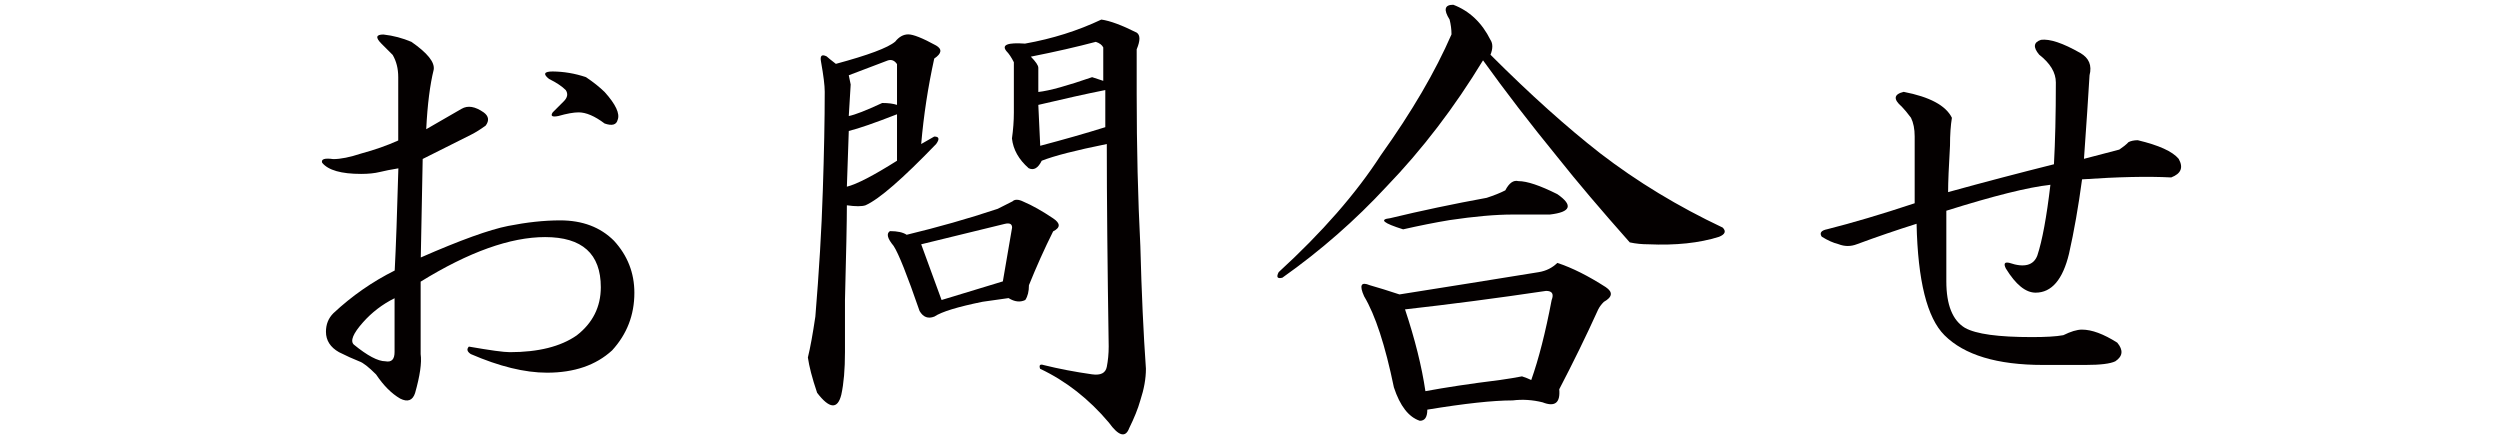
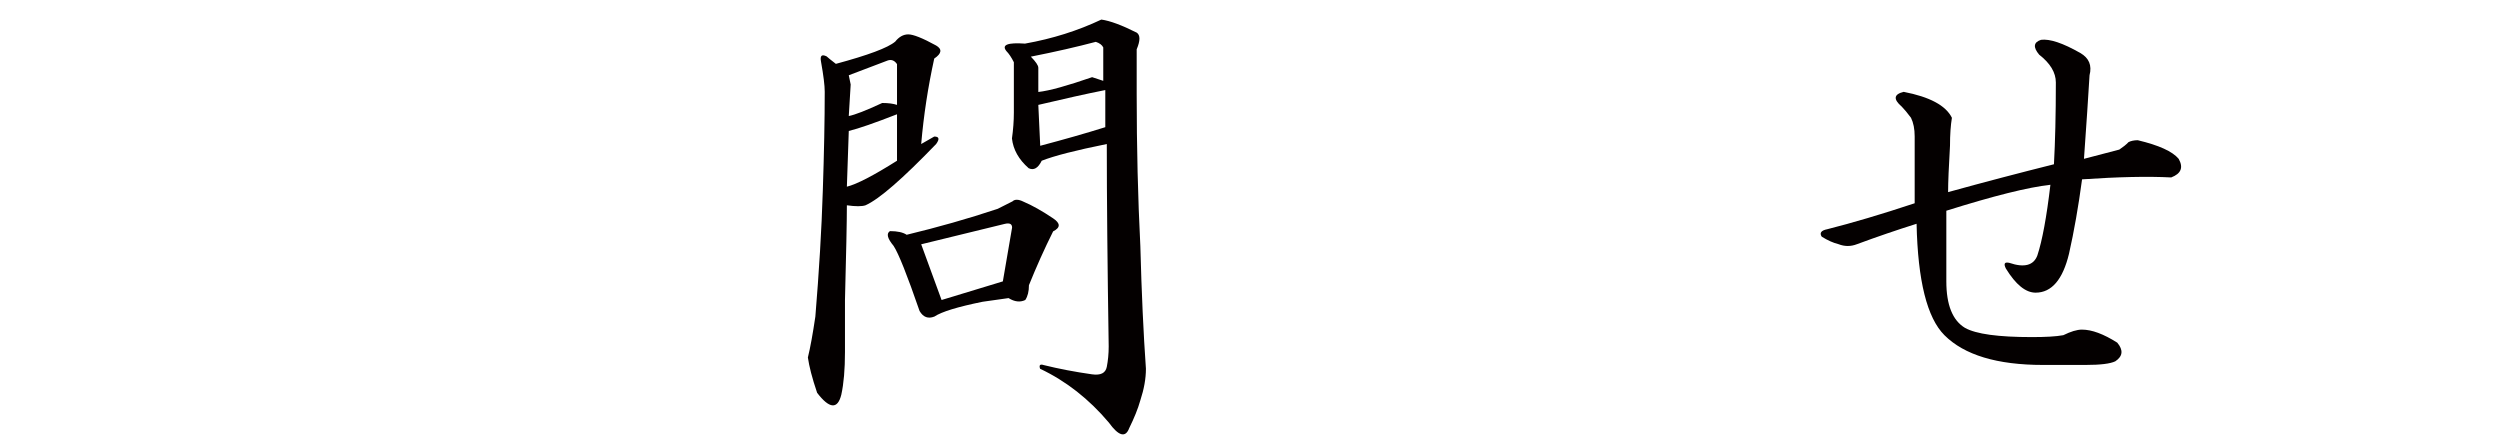
<svg xmlns="http://www.w3.org/2000/svg" version="1.1" id="レイヤー_1" x="0px" y="0px" viewBox="0 0 184 33" style="enable-background:new 0 0 184 33;" xml:space="preserve">
  <style type="text/css">
	.st0{opacity:0;}
	.st1{opacity:0.5;fill:#E71F19;}
	.st2{fill:#040000;}
</style>
  <g class="st0">
    <rect y="-76" class="st1" width="184" height="33" />
    <rect y="-38" class="st1" width="184" height="33" />
-     <rect class="st1" width="184" height="33" />
    <rect y="38" class="st1" width="184" height="33" />
  </g>
  <g>
    <path class="st2" d="M30.96-67.36c0.64,0.46,0.55,0.82-0.27,1.09c-1.55,0.46-3.33,1.05-5.33,1.78c0.55,0.46,0.96,0.91,1.23,1.37   c0.55,0.55,0.59,1.09,0.14,1.64c-0.18,0.27-0.27,0.55-0.27,0.82c0.55,0.18,1.46,0.18,2.73,0c0.64,0.09,1.14,0.37,1.5,0.82   c0.18,0.37,0.14,0.73-0.14,1.09c-0.27,1.09-0.55,2.1-0.82,3.01c0.64,0,1.5-0.27,2.6-0.82v-1.91c0-0.73-0.23-1.46-0.68-2.19   c-0.27-0.27-0.23-0.5,0.14-0.68c0.36-0.09,0.73-0.04,1.09,0.14c0.73,0.27,1.23,0.82,1.5,1.64c0,0.37-0.09,1-0.27,1.91   c0.91-0.55,1.78-1.09,2.6-1.64v-2.87c-0.09-0.55-0.37-1.09-0.82-1.64c-0.27-0.64-0.09-0.87,0.55-0.68   c0.82,0.18,1.59,0.55,2.32,1.09c0.27,0.27,0.32,0.73,0.14,1.37c-0.09,0.55-0.18,1.05-0.27,1.5c1.55-0.91,2.69-1.64,3.42-2.19   c0.18-0.27,0.46-0.36,0.82-0.27c0.55,0.27,1.09,0.64,1.64,1.09c0.73,0.55,0.64,1.05-0.27,1.5c-0.55,1.82-1.28,3.69-2.19,5.61   c-0.18,0.46-0.46,0.82-0.82,1.09c-0.73,0.37-1.09,0.14-1.09-0.68c0.55-1.64,0.96-3.46,1.23-5.47c0.09-0.55-0.05-0.73-0.41-0.55   c-0.73,0.55-1.5,1.05-2.32,1.5c-0.09,1.28-0.23,2.51-0.41,3.69c-0.09,0.82-0.23,1.46-0.41,1.91c-0.64,1.09-1.14,1.09-1.5,0   c0.09-1.82,0.18-3.28,0.27-4.38l-2.46,1.64c-0.09,1.82-0.14,3.51-0.14,5.06c0,1.37,0.27,2.23,0.82,2.6   c0.46,0.37,1.64,0.55,3.55,0.55h2.6c1.64,0,3.37-0.09,5.2-0.27c0.91-0.18,1.5-0.55,1.78-1.09c0.36-1.09,0.64-2.55,0.82-4.38   c0.18-0.64,0.36-0.64,0.55,0c0.09,1.46,0.32,2.73,0.68,3.83c0.18,0.55,0.5,1.05,0.96,1.5c0.46,0.64,0.27,1.19-0.55,1.64   c-1.37,0.46-3.05,0.73-5.06,0.82c-0.73,0-1.6,0-2.6,0c-3.1,0-5.79-0.32-8.07-0.96c-1.55-0.64-2.32-1.82-2.32-3.55v-4.79l-1.09,0.41   c-0.64-0.18-1.19-0.32-1.64-0.41c-0.91,2.83-1.96,5.33-3.14,7.52c-0.55,1.18-1.19,2.14-1.91,2.87c-0.55,0.46-0.91,0.32-1.09-0.41   c-0.27-1.19-1-2.32-2.19-3.42c-0.09-0.27,0.04-0.41,0.41-0.41c0.64,0.27,1.32,0.5,2.05,0.68c0.55,0.18,1.59-1.46,3.14-4.92   c1.37-3.55,2.05-5.47,2.05-5.74c0.09-0.27,0-0.46-0.27-0.55c-1.09-0.09-1.91-0.23-2.46-0.41c-2.1,4.65-4.65,8.2-7.66,10.66   c-0.46-0.09-0.55-0.27-0.27-0.55c1.82-2.19,3.19-4.46,4.1-6.84c1.09-2.55,1.82-5.06,2.19-7.52c-1,0.37-1.91,0.68-2.73,0.96   c-0.37,0-0.73,0-1.09,0c-2.19-0.73-2.92-1.23-2.19-1.5c0.36,0,0.82,0,1.37,0c3.74-0.91,6.56-1.78,8.48-2.6   c0.64-0.36,1.09-0.55,1.37-0.55C30.18-67.77,30.59-67.63,30.96-67.36z M27.27-72.01c0.36,0.37,0.55,1.23,0.55,2.6   c-0.09,0.37-0.27,0.55-0.55,0.55c-0.27,0.09-0.5,0.05-0.68-0.14c-1.46-1.28-2.55-2.69-3.28-4.24c-0.18-0.46-0.09-0.59,0.27-0.41   C25.58-73.01,26.81-72.46,27.27-72.01z M36.56-73.79c0.18,0.18,0.41,0.64,0.68,1.37c0.09,0.27,0,0.64-0.27,1.09   c-0.64,1.73-1.46,3.42-2.46,5.06c0.36,0,0.73-0.04,1.09-0.14c2.1-0.64,4.24-1.28,6.43-1.91c0.64-0.82,1.09-1.28,1.37-1.37   c0.36,0,1.09,0.09,2.19,0.27c0.46,0.09,0.82,0.27,1.09,0.55c0.55,0.55,0.5,0.96-0.14,1.23c-4.38,0.82-8.25,1.69-11.62,2.6   c-0.37-0.09-0.68-0.23-0.96-0.41c-0.82,1.19-1.82,2.46-3.01,3.83c-0.46,0.18-0.59,0.05-0.41-0.41c1.18-1.91,2.1-4.01,2.73-6.29   c0.73-2.19,1.09-3.78,1.09-4.79c-0.37-0.46-0.55-0.82-0.55-1.09c0.18-0.09,0.55-0.14,1.09-0.14   C35.74-74.24,36.29-74.06,36.56-73.79z" />
    <path class="st2" d="M78.47-70.64c1.09,0.37,1.91,0.78,2.46,1.23c0.27,0.27,0.41,0.59,0.41,0.96c0,0.27-0.27,0.41-0.82,0.41   c-1,0-2.01,0-3.01,0c-1.91,0.09-3.78,0.23-5.61,0.41c0.55,0.64,0.82,1.05,0.82,1.23c0,4.01-0.09,8.52-0.27,13.54   c4.01-0.36,7.15-0.64,9.43-0.82c0.27-0.09,0.68-0.36,1.23-0.82c0.64,0,1.59,0.32,2.87,0.96c1.28,0.73,1.91,1.28,1.91,1.64   c0,0.46-0.18,0.73-0.55,0.82c-0.46,0.09-0.96,0.09-1.5,0c-1.82-0.18-4.33-0.32-7.52-0.41c-3.01,0.09-5.52,0.18-7.52,0.27   c-2.28,0.18-5.65,0.82-10.12,1.91c-0.64,0.18-1,0.27-1.09,0.27c-0.18,0-0.82-0.23-1.91-0.68c-0.73-0.36-0.78-0.55-0.14-0.55   c0.09,0,0.87-0.18,2.32-0.55c3.74-0.82,7.15-1.41,10.25-1.78c0-4.92-0.09-9.39-0.27-13.4c0-0.64-0.32-1.05-0.96-1.23   c-1,0.09-2.01,0.23-3.01,0.41c-1,0.27-1.73,0.41-2.19,0.41c-0.27,0-0.82-0.14-1.64-0.41c-0.37-0.18-0.41-0.36-0.14-0.55   c2.1-0.36,4.19-0.77,6.29-1.23c3.1-0.55,5.56-1,7.38-1.37c0.64-0.27,1.14-0.59,1.5-0.96C77.37-70.92,77.83-70.82,78.47-70.64z" />
    <path class="st2" d="M109.84-72.69c0.46,0.37,0.55,0.82,0.27,1.37c-0.18,1.91-0.37,3.55-0.55,4.92c3.28-0.55,5.88-1,7.79-1.37   c0.36-0.09,0.68-0.18,0.96-0.27c0.09-0.18,0.32-0.27,0.68-0.27c1.09,0.46,2.05,0.91,2.87,1.37c0.64,0.18,0.73,0.46,0.27,0.82   c-0.18,0.55-0.32,1.14-0.41,1.78c0,1.91-0.09,4.01-0.27,6.29c-0.18,2.46-0.37,4.83-0.55,7.11c-0.18,1.46-0.32,2.55-0.41,3.28   c-0.37,1.28-0.87,2.41-1.5,3.42c-0.46,0.73-0.87,0.73-1.23,0c-0.37-0.64-0.82-1.19-1.37-1.64c-0.37-0.37-1.55-1.32-3.55-2.87   c-0.27-0.27-0.23-0.41,0.14-0.41c1.91,0.46,3.05,0.68,3.42,0.68c0.82,0,1.28-0.18,1.37-0.55c0.09-0.36,0.18-0.77,0.27-1.23   c0.18-1.64,0.36-3.51,0.55-5.61c0.18-2.28,0.27-4.28,0.27-6.02c0-1.18,0-2.41,0-3.69c0-0.46-0.23-0.68-0.68-0.68   c-2.83,0.46-5.7,0.87-8.61,1.23c-0.37,1.73-0.87,3.37-1.5,4.92c1.91,0.64,3.87,1.5,5.88,2.6c1,1.19,1.55,2.32,1.64,3.42   c-0.09,0.82-0.55,1.14-1.37,0.96c-1.73-1.55-3.88-3.64-6.43-6.29c-0.73,1.55-1.78,3.05-3.14,4.51c-1,1.09-2.32,2.28-3.96,3.55   c0.18,1.19,0.32,2.37,0.41,3.55c-0.18,1.28-0.78,1.46-1.78,0.55c-0.37-0.55-0.68-1.23-0.96-2.05c-0.27-0.64-0.46-1.28-0.55-1.91   c0.18-0.82,0.27-1.59,0.27-2.32c0-0.91,0.04-1.87,0.14-2.87v-2.46c0-1.82-0.05-3.33-0.14-4.51c-0.09-0.46-0.27-0.91-0.55-1.37   c-0.27-0.55-0.18-0.82,0.27-0.82c0.82,0.37,1.69,0.68,2.6,0.96c0.55-0.09,1.09-0.18,1.64-0.27c1.28-0.27,2.92-0.59,4.92-0.96   c0.09-1.28,0.14-2.55,0.14-3.83v-1.37c-0.18-0.91-0.46-1.55-0.82-1.91c-0.46-0.91-0.41-1.32,0.14-1.23   C107.7-74.11,108.84-73.6,109.84-72.69z M100-63.26c0.18,0.37,0.27,0.78,0.27,1.23c0.18,3.19,0.32,6.34,0.41,9.43   c0.73-0.46,1.5-1.23,2.32-2.32c0.46-0.64,0.91-1.37,1.37-2.19c0.64-1.18,1.14-2.32,1.5-3.42c0.46-1.64,0.77-3.01,0.96-4.1   C105.01-64.17,102.73-63.71,100-63.26z" />
    <path class="st2" d="M146.82-62.71c0.55,0.82,0.64,1.37,0.27,1.64c3.37,2.46,6.38,4.47,9.02,6.02c2.64,1.64,5.2,2.78,7.66,3.42   c0.64,0.18,0.64,0.37,0,0.55c-2.19,0.37-4.19,0.59-6.02,0.68c-0.46,0-0.78-0.04-0.96-0.14c-1.55-1.46-3.37-3.28-5.47-5.47   c-1.64-1.64-3.19-3.19-4.65-4.65c-0.55,0.82-1.23,1.78-2.05,2.87c-1.37,1.64-2.78,3.14-4.24,4.51c-1.82,1.73-3.88,3.28-6.15,4.65   c-0.55,0.18-0.68,0.09-0.41-0.27c2.92-2.37,5.51-5.1,7.79-8.2c2.28-3.28,3.42-5.24,3.42-5.88c-0.37-0.73-0.23-1,0.41-0.82   C146-63.62,146.45-63.26,146.82-62.71z M147.5-74.88c0.91,0.37,1.37,0.68,1.37,0.96c0,0.18-0.09,0.64-0.27,1.37   c-0.18,0.73-0.27,1.19-0.27,1.37c1-0.18,2.41-0.41,4.24-0.68c1.64-0.27,2.87-0.5,3.69-0.68c0.55-0.36,0.91-0.55,1.09-0.55   c0.46,0,1.5,0.78,3.14,2.32c0.64,0.64,0.64,1,0,1.09c-0.91,0.09-1.73,0.27-2.46,0.55c-1.09,0.55-2.46,1.19-4.1,1.91   c-0.55,0.18-0.64,0.05-0.27-0.41c0.91-1,1.78-1.96,2.6-2.87c0.36-0.73-0.05-1-1.23-0.82c-4.56,0.64-8.61,1.28-12.17,1.91   c-2.55,0.46-4.15,0.68-4.79,0.68c-0.18,1.09-0.55,2.14-1.09,3.14c-0.46,0.73-0.78,1.09-0.96,1.09c-0.27,0-0.5-0.14-0.68-0.41   c-0.27-0.46-0.41-0.96-0.41-1.5c0-0.46,0.14-0.91,0.41-1.37c1.09-1.37,1.82-2.51,2.19-3.42c0.18-0.55,0.36-0.59,0.55-0.14   c0.09,0.27,0.14,0.78,0.14,1.5c0.55,0.09,1,0.09,1.37,0c1.09-0.09,3.33-0.46,6.7-1.09c-0.18-1-0.32-1.87-0.41-2.6   c-0.37-0.27-0.68-0.64-0.96-1.09c-0.37-0.64-0.18-0.91,0.55-0.82C146.18-75.34,146.86-75.15,147.5-74.88z M143.13-67.09   c0.36,0.27,0.64,0.55,0.82,0.82c0.18,0.27,0.27,0.5,0.27,0.68c0,0.37-0.09,0.59-0.27,0.68c-2.73,2.46-5.11,4.29-7.11,5.47   c-0.46,0.18-0.59,0.09-0.41-0.27c1.28-1.18,2.96-3.33,5.06-6.43c0.18-0.36,0.14-0.77-0.14-1.23c0-0.27,0.09-0.41,0.27-0.41   C141.99-67.77,142.49-67.54,143.13-67.09z M151.33-54.24c0.09,0,0.46,0.27,1.09,0.82c0.55,0.55,0.91,0.91,1.09,1.09   c0.55,0.64,0.59,1.09,0.14,1.37c-0.27,0.37-0.55,0.87-0.82,1.5c-0.46,1.09-0.91,2.19-1.37,3.28c-0.37,0.82-0.68,1.23-0.96,1.23   c-0.46,0-1.05-0.37-1.78-1.09c-1.46,0.27-3.01,0.55-4.65,0.82c-0.18,0.64-0.5,0.96-0.96,0.96c-0.37,0-0.78-0.5-1.23-1.5   c-0.46-1.55-1-3.19-1.64-4.92c-0.18-0.36-0.32-0.68-0.41-0.96c-0.27-0.73-0.14-1.05,0.41-0.96c0.27,0.18,0.59,0.32,0.96,0.41   c0.46,0.09,1.09,0.05,1.91-0.14c2.28-0.36,4.74-0.87,7.38-1.5C150.97-54.1,151.24-54.24,151.33-54.24z M145.45-51.78   c-1.46,0.27-2.51,0.41-3.14,0.41c0.64,2.1,1.09,3.78,1.37,5.06c1.09-0.09,2.55-0.37,4.38-0.82c0.36-0.18,0.64-0.27,0.82-0.27   c0.18,0.09,0.41,0.23,0.68,0.41c0.27-0.64,0.55-1.41,0.82-2.32c0.18-0.64,0.36-1.41,0.55-2.32c0.09-0.82-0.05-1.18-0.41-1.09   C148.6-52.37,146.91-52.05,145.45-51.78z M153.66-65.58c1,1,1.5,1.87,1.5,2.6c0,0.55-0.27,0.82-0.82,0.82s-1.73-0.77-3.55-2.32   c-0.82-0.82-1.69-1.59-2.6-2.32c-0.73-0.64-0.55-0.77,0.55-0.41C150.65-66.59,152.29-66.04,153.66-65.58z" />
  </g>
  <g>
    <path class="st2" d="M28.33-34.15c0,0.27-0.09,0.46-0.27,0.55c-0.18,0.09-0.68,0.14-1.5,0.14c-1.46,0.73-2.51,1.23-3.14,1.5   l0.14,0.27c-0.09,0.18-0.23,0.37-0.41,0.55l-3.42,0.41v2.32l3.96-0.82l0.55-0.27c0.55-0.18,1.5,0.5,2.87,2.05   c0.18,0.18,0.04,0.37-0.41,0.55c-1,2.37-1.87,4.19-2.6,5.47c-0.46,0.46-0.82,0.64-1.09,0.55c-0.46-0.27-0.73-0.55-0.82-0.82h-0.41   c-0.82,0.18-1.55,0.32-2.19,0.41v2.19c2.1-0.27,3.51-0.55,4.24-0.82l0.55-0.41c0.09-0.18,0.64-0.18,1.64,0   c0.82,0.18,1.5,0.46,2.05,0.82c0.73,0.91,0.41,1.37-0.96,1.37c-1.82,0-4.38,0.14-7.66,0.41c-0.09,0.91-0.14,1.87-0.14,2.87   c0,1.73-0.14,2.96-0.41,3.69c3.28,0.73,5.74,1.19,7.38,1.37c1.46,0.09,3.42,0.14,5.88,0.14c0.36,0.09,0.41,0.23,0.14,0.41   c-2.37,1.18-5.01,2-7.93,2.46c-2.28-0.82-4.6-1.69-6.97-2.6c-3.37-1.37-5.79-2.14-7.25-2.32C8.69-11.91,7.77-12,7.41-12   c-0.73,0-1.6,0.14-2.6,0.41c-1.09,0.37-2.05,0.64-2.87,0.82c-0.37-0.18-0.73-0.41-1.09-0.68c-0.09-0.09-0.09-0.18,0-0.27   c0.64-0.18,2.1-0.5,4.38-0.96c0.27-1.46,0.41-2.6,0.41-3.42c0-0.64-0.14-1.14-0.41-1.5c-0.37-0.46-0.59-0.77-0.68-0.96   c0.36-1,0.73-2.23,1.09-3.69c0.09-0.27,0-0.36-0.27-0.27c-1.46,0.91-2.51,1.46-3.14,1.64c-0.46,0.09-0.82,0.09-1.09,0   c-0.27-0.09-0.27-0.23,0-0.41c1.73-0.91,3.19-1.82,4.38-2.73l0.41-0.41C6-24.8,6.95-24.35,8.78-23.07   c0.27,0.37,0.23,0.59-0.14,0.68c-0.27,0.09-0.5,0.27-0.68,0.55c-0.82,1-1.69,2.01-2.6,3.01v0.27c1.18,0.55,1.96,1.23,2.32,2.05   c-0.09,0.27-0.18,0.59-0.27,0.96c-0.18,0.64-0.55,1.5-1.09,2.6c2.1,0,3.87,0.14,5.33,0.41c1.46,0.18,3.42,0.55,5.88,1.09   c-0.09-0.55-0.14-1.05-0.14-1.5v-4.51c-2.73,0.55-5.01,1.05-6.84,1.5c-0.27,0-0.78-0.23-1.5-0.68c-0.27-0.27-0.23-0.41,0.14-0.41   c2.37-0.46,5.1-1,8.2-1.64v-2.05c-0.82,0.09-1.55,0.18-2.19,0.27c-0.09,0.37-0.32,0.55-0.68,0.55c-0.73,0-1.23-0.32-1.5-0.96   c-0.37-0.73-0.87-2.28-1.5-4.65c-0.27-0.55-0.46-0.87-0.55-0.96c-0.27-0.18-0.41-0.36-0.41-0.55c0.46-0.18,1.09-0.18,1.91,0   l5.06-0.96l0.14-2.32l-2.87,0.68c-0.27,0.09-0.73-0.09-1.37-0.55c-0.18-0.18-0.14-0.27,0.14-0.27c1.73-0.36,3.1-0.68,4.1-0.96   v-1.09c-0.09-0.55-0.37-1.05-0.82-1.5l-0.68,0.14c-1.46,0.27-2.51,0.41-3.14,0.41c-0.09,1.82-0.37,3.05-0.82,3.69   c-0.55,0.46-1.05,0.41-1.5-0.14c-0.37-0.82-0.41-1.5-0.14-2.05s0.64-1.18,1.09-1.91c0.27-0.73,0.32-1.32,0.14-1.78   c-0.09-0.27,0.04-0.32,0.41-0.14c0.46,0.37,0.73,0.78,0.82,1.23l1.91-0.14c3.28-0.55,6.7-1.23,10.25-2.05   C26.19-36.83,27.24-35.97,28.33-34.15z M3.45-32.92h2.46c0.36,0.09,0.87,0.5,1.5,1.23c0.36,0.55,0.5,1.05,0.41,1.5   c-0.09,0.46-0.41,0.59-0.96,0.41c-1.28-0.46-2.46-1.37-3.55-2.73C3.13-32.78,3.17-32.92,3.45-32.92z M16.57-26.76l-2.87,0.55   c0,0.55,0.18,1.23,0.55,2.05c1.09-0.09,2.19-0.36,3.28-0.82v-1.91L16.57-26.76z M15.07-21.29h0.55l1.91-0.55v-2.05l-0.55,0.14   l-1.37,0.27h-0.27c-0.18,0-0.55-0.14-1.09-0.41L15.07-21.29z M18.62-34.28c0.46,0.27,0.82,0.64,1.09,1.09   c0.09,0.27,0.14,0.64,0.14,1.09c0.46-0.36,0.87-0.59,1.23-0.68h0.55c0.55,0.09,0.96,0.27,1.23,0.55c0.55-0.55,1.09-1.28,1.64-2.19   l-0.14-0.41c-0.09-0.27-0.41-0.36-0.96-0.27L18.62-34.28z M19.58-25.67c0.64-0.36,1.28-0.32,1.91,0.14c0.64,0.64,0.64,1,0,1.09   c-0.73,0.09-1.37,0.18-1.91,0.27v1.78c0.82,0,1.69-0.14,2.6-0.41c0.82-2.46,1.23-4.05,1.23-4.79c0-0.18-0.14-0.27-0.41-0.27   l-3.42,0.55V-25.67z" />
    <path class="st2" d="M61.62-36.2c0.55,0.55,0.82,1.28,0.82,2.19c0,0.27-0.23,0.5-0.68,0.68l-5.61,5.47l6.56-1.09l0.96-0.41   c0.18-0.27,0.64-0.23,1.37,0.14c1.55,0.91,2.55,1.6,3.01,2.05c0.36,0.73,0.14,1.14-0.68,1.23c-0.37,0-0.68,0.09-0.96,0.27   c-0.73,0.37-2.28,1.23-4.65,2.6c-0.46,0.18-0.64,0.14-0.55-0.14l2.46-3.69v-0.27c-0.09-0.36-0.41-0.46-0.96-0.27   c-3.92,0.55-9.12,1.37-15.59,2.46c-2.73,0.46-4.65,0.73-5.74,0.82c-0.09,2.01-0.55,3.46-1.37,4.38c-0.55,0.37-0.96,0.32-1.23-0.14   c-0.18-0.55-0.32-1.23-0.41-2.05c-0.09-0.73,0.04-1.18,0.41-1.37c0.91-1.18,1.41-2.37,1.5-3.55c0.09-0.27,0.23-0.32,0.41-0.14   c0.36,0.46,0.59,0.96,0.68,1.5l1.78-0.14l11.89-2.05l3.69-6.43l0.55-1.23c0.09-0.18,0-0.5-0.27-0.96   c-0.37-0.18-0.46-0.41-0.27-0.68C60.11-37.02,61.07-36.74,61.62-36.2z M45.48-32.64c0.73,0.73,1.14,1.78,1.23,3.14   c-0.18,1-0.68,1.23-1.5,0.68c-1.73-1.64-3.1-3.51-4.1-5.61c-0.09-0.36,0.04-0.46,0.41-0.27C43.43-33.69,44.75-33.01,45.48-32.64z    M59.29-22.12c0,0.27-0.18,0.46-0.55,0.55c-0.73,1.64-1.32,2.78-1.78,3.42c-0.55,0.73-0.96,0.96-1.23,0.68   c-0.37-0.36-0.73-0.55-1.09-0.55l-3.01,0.41c0.18,0.09,0.41,0.27,0.68,0.55c0.36,0.37,0.5,0.68,0.41,0.96   c-0.18,0.27-0.91,1.05-2.19,2.32l6.43-1.37l0.55-0.27c0.55-0.36,1.64,0.09,3.28,1.37c0.36,0.27,0.41,0.55,0.14,0.82l-0.55,0.68   c-1.09,2.46-2.01,4.19-2.73,5.2c-0.46,0.64-1,0.5-1.64-0.41L48.9-6.67l-0.14,0.41c-0.09,0.27-0.32,0.41-0.68,0.41   c-0.64,0-1.23-0.68-1.78-2.05l-1.64-4.38c-0.27-0.27-0.46-0.5-0.55-0.68c-0.09-0.27,0-0.41,0.27-0.41c0.55,0,1,0.05,1.37,0.14   c0.27,0.09,0.64,0.14,1.09,0.14c0.36,0,1.09-0.14,2.19-0.41c0.73-1.64,1.09-2.78,1.09-3.42c-0.37-0.36-0.59-0.41-0.68-0.14   c-0.46,0.64-0.87,0.87-1.23,0.68c-0.37-0.27-0.78-0.96-1.23-2.05c-0.73-1.91-1.28-3.14-1.64-3.69c0-0.46,0.04-0.73,0.14-0.82   c0.36,0.09,0.96,0.27,1.78,0.55h1.37l6.43-1.23c0.73-0.36,1.32-0.59,1.78-0.68C58.47-23.57,59.29-22.84,59.29-22.12z M46.99-12   l0.27,0.55l1.37,3.55h0.68l7.11-1.23c0.36-1.28,0.73-2.73,1.09-4.38c0-0.27-0.18-0.36-0.55-0.27l-7.79,1.37L46.99-12z M48.63-21.29   c-0.27,0-0.37,0.18-0.27,0.55l0.82,2.46h0.55l5.33-1.09c0.36-0.73,0.68-1.64,0.96-2.73c0.09-0.36-0.14-0.5-0.68-0.41L48.63-21.29z    M52.18-33.74c0.46,0.64,0.68,1.64,0.68,3.01c-0.18,0.91-0.68,1.05-1.5,0.41c-0.73-0.91-1.69-2.55-2.87-4.92   c-0.27-0.55-0.18-0.73,0.27-0.55C50.41-34.88,51.54-34.19,52.18-33.74z" />
-     <path class="st2" d="M91.35-36.06c0.55,0.37,0.73,0.78,0.55,1.23c-0.18,1.09-0.37,2.19-0.55,3.28c0.73-0.18,1.32-0.41,1.78-0.68   c0.27-0.36,0.5-0.55,0.68-0.55c1.18,0,1.91,0.09,2.19,0.27c0.27,0.09,0.46,0.27,0.55,0.55c0,0.37-0.32,0.68-0.96,0.96l-4.24,0.82   c-0.09,1.37-0.18,2.78-0.27,4.24l2.32-0.41c1.64-2.19,2.96-4.1,3.96-5.74c0.09-0.36,0.04-0.73-0.14-1.09   c-0.09-0.55,0.14-0.73,0.68-0.55c0.82,0.55,1.5,1.23,2.05,2.05c0.27,0.46,0.23,0.82-0.14,1.09l-3.28,3.83l4.24-0.82l0.55-0.68   c1.09,0,2.05,0.18,2.87,0.55c0.73,0.27,1.09,0.68,1.09,1.23c-0.09,0.27-0.37,0.5-0.82,0.68c-0.91,0.09-2.1,0.14-3.55,0.14   c-1.37,0-3.24,0.14-5.61,0.41c-1.91,2.01-3.88,4.01-5.88,6.02c1.64-0.36,3.64-0.82,6.02-1.37c0.64-0.36,1-0.5,1.09-0.41   c0.73,0.27,1.5,0.68,2.32,1.23c0.36,0.18,0.41,0.46,0.14,0.82c-0.27,0.64-0.41,1.23-0.41,1.78v3.83c0,1.09-0.05,2.32-0.14,3.69   c0,0.37-0.09,0.78-0.27,1.23C98-7.9,97.78-7.49,97.5-7.21c-0.18,0.27-0.41,0.36-0.68,0.27c-0.27,0-0.78-0.59-1.5-1.78   c-0.27-0.46-0.73-0.73-1.37-0.82c-1.37,0.09-2.78,0.37-4.24,0.82c-0.27,0.09-0.46,0.09-0.55,0l-0.68,0.96   c-0.37,0.18-0.73,0-1.09-0.55c-0.46-1.28-0.68-2.19-0.68-2.73c0-0.18,0.14-0.68,0.41-1.5c0.18-1.09,0.27-2.14,0.27-3.14v-1.91   c-3.55,2.55-5.93,4.15-7.11,4.79c-1.37,0.82-2.96,1.69-4.79,2.6c-0.27,0.09-0.37,0-0.27-0.27c0.91-0.55,1.96-1.23,3.14-2.05   c4.46-3.28,9.07-7.43,13.81-12.44c-2.64,0.46-5.56,1.09-8.75,1.91c-1.73,0.46-3.37,0.91-4.92,1.37c-0.37,0-0.96-0.23-1.78-0.68   c-0.27-0.18-0.27-0.32,0-0.41c3.83-0.91,7.93-1.82,12.3-2.73v-4.24c-1.28,0.27-2.46,0.59-3.55,0.96c-0.46,0-1.19-0.23-2.19-0.68   c-0.18-0.18-0.14-0.32,0.14-0.41c1.18-0.09,3.05-0.46,5.61-1.09v-3.14c0-0.64-0.23-1.18-0.68-1.64c-0.27-0.27-0.37-0.55-0.27-0.82   c0.27-0.18,0.64-0.27,1.09-0.27C90.17-36.7,90.89-36.42,91.35-36.06z M89.16-14.6c1-0.27,1.91-0.55,2.73-0.82   c0.27-0.46,0.5-0.68,0.68-0.68c0.64,0.09,1.14,0.18,1.5,0.27c0.55,0.37,0.46,0.73-0.27,1.09c-1.09,0.37-2.64,0.78-4.65,1.23   l-0.14,4.1l4.38-1.23c0.73-0.55,1.59-0.46,2.6,0.27v-8.34c-0.09-0.46-0.32-0.68-0.68-0.68l-6.43,1.37l0.27,0.82V-14.6z" />
-     <path class="st2" d="M121.22-34.42c0,0.18-0.14,0.5-0.41,0.96l-0.41,4.79c0.73-0.64,1.23-0.91,1.5-0.82l1.64,0.41   c0.27-0.27,0.77-0.14,1.5,0.41c0.55,0.64,0.82,1.32,0.82,2.05c0.18,0,0.41-0.09,0.68-0.27c0.46-0.36,1.14-0.32,2.05,0.14   c0.09,0.37-0.05,0.59-0.41,0.68l-2.32,0.55c0,0.46-0.05,1.64-0.14,3.55l2.87-0.96l0.55-7.52c0-0.36-0.09-0.64-0.27-0.82l-3.14,0.96   l-0.55,0.14l-1.23-0.68c0-0.18,0.68-0.46,2.05-0.82c1.37-0.36,2.51-0.77,3.42-1.23c0.27,0.09,0.68,0.23,1.23,0.41   c0.82,0.18,1.32,0.46,1.5,0.82c0.09,0.27-0.05,0.59-0.41,0.96l-0.27,1.37l-0.96,6.84c-0.27,1.28-0.68,1.82-1.23,1.64l-0.96-0.68   l-2.73,0.82l-0.41,5.88c0,0.46,0.09,0.59,0.27,0.41l3.55-2.73c-0.46-0.64-0.87-1.32-1.23-2.05c-0.09-0.36,0.04-0.5,0.41-0.41   c0.73,0.27,1.41,0.46,2.05,0.55c0.46,0.09,0.73,0.37,0.82,0.82c0.27,0.46,0.46,0.82,0.55,1.09c0.09,1.28-0.23,1.78-0.96,1.5   c-0.46-0.27-0.82-0.59-1.09-0.96c-1.28,1.64-2.64,3.46-4.1,5.47c-0.37,0.82-0.68,1.14-0.96,0.96c-1.28-1.28-1.82-2.14-1.64-2.6   c0.46-1.18,0.77-3.05,0.96-5.61c0.09-2.55,0.14-5.42,0.14-8.61c0-0.64-0.14-1.05-0.41-1.23c-0.09,0.18-0.41,0.32-0.96,0.41   c-0.55,0.09-1.28,0.23-2.19,0.41c-0.09,1.19-0.14,2.46-0.14,3.83l2.46,0.68l0.27,0.27l0.55,1.37v0.41c0,0.46-0.14,0.68-0.41,0.68   c-0.82,0-1.78-0.77-2.87-2.32v9.16c0,3.19-0.14,5.33-0.41,6.43c-0.18,0.55-0.46,0.68-0.82,0.41c-0.46-0.18-1-1.09-1.64-2.73   c-0.09-0.27,0-0.73,0.27-1.37c0.27-2.19,0.5-5.29,0.68-9.3v-1.23c-1.55,2.55-3.55,4.88-6.02,6.97c-0.37,0.18-0.46,0.05-0.27-0.41   c2.64-3.64,4.79-7.79,6.43-12.44c-1.09,0.37-2.37,0.78-3.83,1.23c-0.18,0.09-0.68-0.04-1.5-0.41c-0.37-0.27-0.18-0.46,0.55-0.55   c1.18-0.36,2.78-0.87,4.79-1.5v-4.65c0-0.82-0.05-1.32-0.14-1.5c-0.09-0.18-0.32-0.55-0.68-1.09l-0.27-0.55   c0-0.55,0.27-0.68,0.82-0.41C120.22-35.56,121.22-34.88,121.22-34.42z M139.13-28.54c-0.18,0.82-0.68,2.51-1.5,5.06   c0.64-0.18,1.5-0.5,2.6-0.96c0-0.18,0.18-0.27,0.55-0.27c0.64,0,1.37,0.18,2.19,0.55c0.36,0.18,0.46,0.46,0.27,0.82   c-0.09,0.18-0.78,0.27-2.05,0.27c-1.09,0-2.37,0.18-3.83,0.55l-0.68,1.78l1.23,1.09c-0.09,0.82-0.23,3.14-0.41,6.97   c-0.09,1.28,0.18,2.01,0.82,2.19c0.55,0.09,1.18,0.14,1.91,0.14c1.46,0,2.32-0.32,2.6-0.96c0.46-1.37,0.73-2.6,0.82-3.69   c0.09-0.27,0.23-0.27,0.41,0c0.36,1.91,0.64,3.05,0.82,3.42c0.18,0.46,0.55,1.05,1.09,1.78c0,0.64-0.59,1.05-1.78,1.23   c-1.09,0.18-1.96,0.27-2.6,0.27c-2.28,0-3.83-0.27-4.65-0.82c-0.73-0.46-1.09-1.46-1.09-3.01c0.09-1.28,0.18-2.92,0.27-4.92v-1.37   c0-0.46-0.18-0.5-0.55-0.14c-2.19,3.83-4.88,6.97-8.07,9.43c-0.46,0.18-0.55,0.05-0.27-0.41c3.1-3.19,5.7-7.34,7.79-12.44   c-1,0.37-1.96,0.73-2.87,1.09c-0.37,0.27-0.64,0.14-0.82-0.41c-0.09-0.82-0.05-1.32,0.14-1.5c0.46-1.09,0.87-2.32,1.23-3.69   c0.09-0.36,0.09-0.82,0-1.37c0-0.55,0.27-0.55,0.82,0c0.46,0.37,0.77,0.64,0.96,0.82c0.27,0.46,0.27,0.87,0,1.23   c-0.46,0.91-1,2.14-1.64,3.69l2.46-0.82c0.36-1.09,0.68-2.19,0.96-3.28c0.27-1.18,0.41-2.05,0.41-2.6c0-0.18-0.05-0.36-0.14-0.55   c-0.46-0.46-0.64-0.77-0.55-0.96c0.09-0.27,0.36-0.32,0.82-0.14C138.26-30,139.04-29.36,139.13-28.54z M141.59-33.05   c0.73,0.55,0.64,0.96-0.27,1.23c-0.46,0.09-1.09,0.18-1.91,0.27c-1.82,0.37-3.55,0.73-5.2,1.09c-0.27,0-0.68-0.14-1.23-0.41   c-0.27-0.27-0.23-0.46,0.14-0.55c1.46-0.18,3.14-0.68,5.06-1.5c0.36-0.18,0.73-0.41,1.09-0.68   C139.45-33.87,140.23-33.69,141.59-33.05z" />
    <path class="st2" d="M172.56-36.88c0.82,0.37,1.23,0.68,1.23,0.96s-0.14,0.5-0.41,0.68c-2.19,0.18-3.74,0.32-4.65,0.41   c0.82,0.73,1.23,1.19,1.23,1.37c0,0.46-0.18,1.46-0.55,3.01c1.64-0.27,3.1-0.55,4.38-0.82c0.27-0.18,0.59-0.36,0.96-0.55   c0.82,0.46,1.64,0.91,2.46,1.37c0.55,0.37,0.5,0.78-0.14,1.23c-1.19,2.83-2.1,4.79-2.73,5.88c-0.46,0.82-0.91,1.23-1.37,1.23   c-0.37,0-0.87-0.32-1.5-0.96c-1-0.09-3.1,0.14-6.29,0.68c0.55,0.55,0.91,1.05,1.09,1.5c0.18,0.37,0.09,0.73-0.27,1.09   c-0.27,0.55-0.55,1.05-0.82,1.5c1.64-0.18,3.23-0.36,4.79-0.55c-0.18-0.55-0.37-1-0.55-1.37c-0.09-0.27,0.04-0.41,0.41-0.41   c0.64,0,1.5,0.5,2.6,1.5c1.91-0.18,3.78-0.41,5.61-0.68c0.91-0.46,1.46-0.68,1.64-0.68c0.64,0,1.55,0.32,2.73,0.96   c0.55,0.37,0.82,0.73,0.82,1.09c0,0.46-0.37,0.68-1.09,0.68c-3.19-0.09-6.38-0.14-9.57-0.14c-0.55,1.19-1.19,2.37-1.91,3.55   c-0.64,1-1.46,2.05-2.46,3.14c0.55,0.27,1.5,0.55,2.87,0.82c1.73,0.37,2.96,1.09,3.69,2.19c0.73,1,1.09,1.69,1.09,2.05   c0,0.27-0.05,0.46-0.14,0.55c-0.18,0.09-0.41,0.09-0.68,0c-1.91-1.09-3.19-1.87-3.83-2.32c-0.64-0.46-2.05-1.14-4.24-2.05   c-2.19,1.64-4.29,2.82-6.29,3.55c-1.82,0.64-3.14,0.96-3.96,0.96c-0.27-0.27-0.23-0.41,0.14-0.41c2.55-0.73,5.29-2.32,8.2-4.79   c-1.37-0.36-2.73-0.73-4.1-1.09c-0.37,0.27-0.64,0.37-0.82,0.27c-0.27-0.18-0.41-0.59-0.41-1.23c0.82-1.18,1.59-2.46,2.32-3.83   c-2.19,0.27-4.92,0.82-8.2,1.64c-0.37,0.09-0.78,0.18-1.23,0.27c-0.46-0.18-0.87-0.36-1.23-0.55c-0.46-0.27-0.32-0.46,0.41-0.55   c1.18-0.18,2.73-0.5,4.65-0.96c2.37-0.46,4.42-0.82,6.15-1.09c0.46-1.09,0.91-2.23,1.37-3.42c0.18-0.55,0.04-0.91-0.41-1.09   c-1.09,0.18-2.32,0.41-3.69,0.68c-0.09,0.55-0.23,0.82-0.41,0.82c-0.73,0-1.37-0.64-1.91-1.91c-0.46-1.37-1.05-3.05-1.78-5.06   c-0.18-0.18-0.37-0.41-0.55-0.68c-0.27-0.46-0.18-0.68,0.27-0.68c0.27,0,0.68,0.14,1.23,0.41c0.46,0.18,0.82,0.27,1.09,0.27   c1.46-0.27,2.87-0.55,4.24-0.82c0-0.36,0-0.73,0-1.09c-0.18-0.73-0.46-1.41-0.82-2.05c-0.18-0.36-0.41-0.73-0.68-1.09   c-0.73,0.18-1.28,0.37-1.64,0.55c-0.27,0-0.68-0.14-1.23-0.41s-0.46-0.46,0.27-0.55c5.56-1.28,9.48-2.19,11.76-2.73   c0.46-0.46,0.82-0.68,1.09-0.68C171.33-37.29,171.92-37.15,172.56-36.88z M157.65-27.58c0.64,1.46,1.23,3.14,1.78,5.06   c1.09-0.18,2.19-0.36,3.28-0.55c-0.09-1.09-0.27-2.82-0.55-5.2c-0.91,0.18-1.64,0.32-2.19,0.41   C159.25-27.67,158.47-27.58,157.65-27.58z M164.22-16.92c-0.91,1.37-1.91,2.87-3.01,4.51c2.73,0.46,4.33,0.73,4.79,0.82   c0.64-0.64,1.28-1.46,1.91-2.46c0.73-1.18,1.32-2.37,1.78-3.55C168.23-17.51,166.4-17.28,164.22-16.92z M161.89-33.74   c0.36,0.27,0.68,0.55,0.96,0.82c0.36,0.37,0.64,0.73,0.82,1.09c0.09,0.27,0.14,0.59,0.14,0.96c0,0.46,0,0.91,0,1.37   c1-0.18,2.19-0.41,3.55-0.68c0.09-0.82,0.18-1.87,0.27-3.14c0-0.55-0.18-0.96-0.55-1.23C164.99-34.37,163.26-34.1,161.89-33.74z    M163.94-28.68c0.09,1.82,0.18,3.6,0.27,5.33c0.64-0.09,1.46-0.18,2.46-0.27c0.18-1.82,0.36-3.64,0.55-5.47   C166.13-29,165.04-28.86,163.94-28.68z M169.14-29.36c-0.55,3.01-0.87,4.83-0.96,5.47c0.82-0.09,1.87-0.27,3.14-0.55   c0.36,0.09,0.73,0.18,1.09,0.27c0.46-1.37,0.96-3.1,1.5-5.2c0.18-0.46,0.04-0.68-0.41-0.68C172.05-29.86,170.6-29.63,169.14-29.36z   " />
  </g>
  <g>
-     <path class="st2" d="M30.28,3.08c1.18,0.82,1.73,1.5,1.64,2.05c-0.27,1.09-0.46,2.55-0.55,4.38l2.6-1.5c0.46-0.27,1-0.18,1.64,0.27   c0.36,0.27,0.41,0.59,0.14,0.96c-0.37,0.27-0.73,0.5-1.09,0.68l-3.55,1.78l-0.14,7.25c2.92-1.28,5.06-2.05,6.43-2.32   s2.64-0.41,3.83-0.41c1.64,0,2.96,0.5,3.96,1.5c1,1.09,1.5,2.37,1.5,3.83c0,1.64-0.55,3.05-1.64,4.24   c-1.19,1.09-2.78,1.64-4.79,1.64c-1.64,0-3.51-0.46-5.61-1.37c-0.27-0.18-0.32-0.36-0.14-0.55c1.55,0.27,2.55,0.41,3.01,0.41   c2.1,0,3.74-0.41,4.92-1.23c1.18-0.91,1.78-2.1,1.78-3.55c0-2.46-1.37-3.69-4.1-3.69c-2.55,0-5.61,1.09-9.16,3.28v5.33   c0.09,0.64-0.05,1.6-0.41,2.87c-0.18,0.55-0.55,0.68-1.09,0.41c-0.64-0.37-1.23-0.96-1.78-1.78c-0.55-0.55-0.96-0.87-1.23-0.96   c-0.46-0.18-0.96-0.41-1.5-0.68c-0.64-0.36-0.96-0.87-0.96-1.5c0-0.55,0.18-1,0.55-1.37c1.37-1.28,2.87-2.32,4.51-3.14   c0.09-1.73,0.18-4.24,0.27-7.52c-0.55,0.09-1,0.18-1.37,0.27c-0.37,0.09-0.82,0.14-1.37,0.14c-1.46,0-2.42-0.27-2.87-0.82   c-0.09-0.27,0.18-0.36,0.82-0.27c0.55,0,1.23-0.14,2.05-0.41c1-0.27,1.91-0.59,2.73-0.96V5.68c0-0.64-0.14-1.18-0.41-1.64   c-0.27-0.27-0.55-0.55-0.82-0.82c-0.46-0.46-0.41-0.68,0.14-0.68C28.95,2.62,29.64,2.81,30.28,3.08z M26.72,23.72   c-0.73,0.82-0.96,1.37-0.68,1.64c1,0.82,1.78,1.23,2.32,1.23c0.46,0.09,0.68-0.14,0.68-0.68v-3.96C28.13,22.4,27.36,23,26.72,23.72   z M43.13,5.68c0.55,0.37,1,0.73,1.37,1.09c0.82,0.91,1.14,1.6,0.96,2.05c-0.09,0.37-0.41,0.46-0.96,0.27   c-0.73-0.55-1.37-0.82-1.91-0.82c-0.37,0-0.87,0.09-1.5,0.27c-0.46,0.09-0.59,0-0.41-0.27c0.27-0.27,0.55-0.55,0.82-0.82   s0.32-0.55,0.14-0.82c-0.27-0.27-0.68-0.55-1.23-0.82c-0.46-0.36-0.37-0.55,0.27-0.55C41.49,5.27,42.31,5.4,43.13,5.68z" />
    <path class="st2" d="M66.85,2.53c0.36,0,1.05,0.27,2.05,0.82c0.46,0.27,0.41,0.59-0.14,0.96c-0.46,2.1-0.78,4.19-0.96,6.29   l0.96-0.55c0.36,0,0.41,0.18,0.14,0.55c-2.46,2.55-4.19,4.06-5.2,4.51c-0.27,0.09-0.73,0.09-1.37,0c0,1.19-0.05,3.51-0.14,6.97   c0,1,0,2.28,0,3.83c0,1.28-0.09,2.32-0.27,3.14c-0.27,1.09-0.87,1.05-1.78-0.14c-0.37-1.09-0.59-1.96-0.68-2.6   c0.18-0.73,0.36-1.73,0.55-3.01c0.27-3.28,0.46-6.38,0.55-9.3c0.09-2.73,0.14-5.15,0.14-7.25c0-0.46-0.09-1.18-0.27-2.19   c-0.09-0.46,0.04-0.59,0.41-0.41c0.09,0.09,0.32,0.27,0.68,0.55c2.37-0.64,3.83-1.18,4.37-1.64C66.16,2.72,66.48,2.53,66.85,2.53z    M62.47,9.64l-0.14,4.1c0.73-0.18,1.96-0.82,3.69-1.91c0-0.82,0-1.96,0-3.42C64.38,9.05,63.2,9.46,62.47,9.64z M62.61,6.22   l-0.14,2.32c0.46-0.09,1.28-0.41,2.46-0.96c0.46,0,0.82,0.05,1.09,0.14V4.72c-0.18-0.27-0.41-0.36-0.68-0.27l-2.87,1.09L62.61,6.22   z M75.32,14.84c0.64,0.27,1.37,0.68,2.19,1.23c0.55,0.37,0.55,0.68,0,0.96c-0.64,1.28-1.23,2.6-1.78,3.96   c0,0.46-0.09,0.82-0.27,1.09c-0.37,0.18-0.78,0.14-1.23-0.14c-0.64,0.09-1.28,0.18-1.91,0.27c-1.82,0.37-3.01,0.73-3.55,1.09   c-0.46,0.18-0.82,0.05-1.09-0.41c-0.91-2.64-1.55-4.24-1.91-4.79c-0.46-0.55-0.55-0.91-0.27-1.09c0.55,0,0.96,0.09,1.23,0.27   c2.28-0.55,4.51-1.18,6.7-1.91l1.09-0.55C74.68,14.66,74.96,14.66,75.32,14.84z M67.8,17.98l1.5,4.1l4.51-1.37l0.68-3.96   c0-0.27-0.18-0.36-0.55-0.27L67.8,17.98z M81.06,1.44c0.64,0.09,1.5,0.41,2.6,0.96c0.27,0.18,0.27,0.59,0,1.23v3.28   c0,3.92,0.09,7.66,0.27,11.21c0.09,3.46,0.23,6.47,0.41,9.02c0,0.73-0.14,1.5-0.41,2.32c-0.18,0.64-0.46,1.32-0.82,2.05   c-0.27,0.73-0.78,0.59-1.5-0.41c-1.46-1.73-3.14-3.05-5.06-3.96c-0.09-0.27,0-0.36,0.27-0.27c1.09,0.27,2.28,0.5,3.55,0.68   c0.64,0.09,1-0.09,1.09-0.55c0.09-0.46,0.14-0.96,0.14-1.5c-0.09-5.92-0.14-10.89-0.14-14.9c-2.28,0.46-3.88,0.87-4.79,1.23   c-0.27,0.55-0.59,0.73-0.96,0.55c-0.73-0.64-1.14-1.37-1.23-2.19c0.09-0.64,0.14-1.28,0.14-1.91V4.58   c-0.18-0.36-0.37-0.64-0.55-0.82c-0.37-0.46,0.09-0.64,1.37-0.55C77.46,2.85,79.33,2.26,81.06,1.44z M75.87,4.17   c0.36,0.37,0.55,0.64,0.55,0.82v1.78c0.82-0.09,2.14-0.46,3.96-1.09l0.82,0.27V3.49c-0.09-0.18-0.27-0.32-0.55-0.41   C79.29,3.44,77.69,3.81,75.87,4.17z M81.34,6.63c-1.37,0.27-3.01,0.64-4.92,1.09l0.14,3.01c1.73-0.46,3.33-0.91,4.79-1.37V6.63z" />
-     <path class="st2" d="M109.7,2.94c0.18,0.27,0.18,0.64,0,1.09c2.92,2.92,5.61,5.33,8.07,7.25c2.73,2.1,5.74,3.92,9.02,5.47   c0.27,0.27,0.18,0.5-0.27,0.68c-1.46,0.46-3.19,0.64-5.2,0.55c-0.46,0-0.91-0.04-1.37-0.14c-2.1-2.37-3.88-4.46-5.33-6.29   c-2.01-2.46-3.83-4.83-5.47-7.11c-2.1,3.46-4.47,6.56-7.11,9.3c-2.28,2.46-4.83,4.7-7.66,6.7c-0.37,0.09-0.46-0.04-0.27-0.41   c3.19-2.92,5.7-5.79,7.52-8.61c2.28-3.19,4.01-6.15,5.2-8.89c0-0.36-0.05-0.73-0.14-1.09c-0.46-0.73-0.37-1.09,0.27-1.09   C108.15,0.8,109.07,1.67,109.7,2.94z M118.18,21.13c0.55,0.37,0.5,0.73-0.14,1.09c-0.18,0.18-0.32,0.37-0.41,0.55   c-0.91,2.01-1.87,3.96-2.87,5.88c0.09,1-0.32,1.32-1.23,0.96c-0.73-0.18-1.46-0.23-2.19-0.14c-1.46,0-3.55,0.23-6.29,0.68   c0,0.55-0.18,0.82-0.55,0.82c-0.82-0.27-1.46-1.09-1.91-2.46c-0.64-3.1-1.37-5.33-2.19-6.7c-0.37-0.82-0.23-1.09,0.41-0.82   c0.64,0.18,1.37,0.41,2.19,0.68c3.46-0.55,6.88-1.09,10.25-1.64c0.55-0.09,1-0.32,1.37-0.68C115.72,19.71,116.9,20.31,118.18,21.13   z M111.75,13.33c0.64,0,1.59,0.32,2.87,0.96c1.18,0.82,1,1.32-0.55,1.5h-2.73c-1.28,0-2.83,0.14-4.65,0.41   c-1.09,0.18-2.23,0.41-3.42,0.68c-1.46-0.46-1.78-0.73-0.96-0.82c2.28-0.55,4.65-1.05,7.11-1.5c0.55-0.18,1-0.36,1.37-0.55   C111.07,13.47,111.39,13.24,111.75,13.33z M103.41,22.77c0.73,2.19,1.23,4.19,1.5,6.02c1.46-0.27,3.28-0.55,5.47-0.82   c0.64-0.09,1.18-0.18,1.64-0.27c0.27,0.09,0.5,0.18,0.68,0.27c0.55-1.55,1.05-3.51,1.5-5.88c0.18-0.46,0.04-0.68-0.41-0.68   C110.16,21.95,106.7,22.4,103.41,22.77z" />
    <path class="st2" d="M153.11,3.9c0.64,0.37,0.87,0.91,0.68,1.64c-0.09,1.55-0.23,3.6-0.41,6.15l2.6-0.68   c0.27-0.18,0.5-0.36,0.68-0.55c0.18-0.09,0.41-0.14,0.68-0.14c1.55,0.37,2.55,0.82,3.01,1.37c0.36,0.64,0.18,1.09-0.55,1.37   c-1.73-0.09-3.92-0.04-6.56,0.14c-0.27,2.01-0.59,3.83-0.96,5.47c-0.46,1.91-1.28,2.87-2.46,2.87c-0.73,0-1.46-0.59-2.19-1.78   c-0.18-0.36-0.09-0.5,0.27-0.41c1.09,0.37,1.78,0.18,2.05-0.55c0.36-1.09,0.68-2.82,0.96-5.2c-1.64,0.18-4.19,0.82-7.66,1.91v5.2   c0,1.73,0.46,2.87,1.37,3.42c0.82,0.46,2.46,0.68,4.92,0.68c1,0,1.78-0.04,2.32-0.14c0.55-0.27,1-0.41,1.37-0.41   c0.73,0,1.59,0.32,2.6,0.96c0.46,0.55,0.41,1-0.14,1.37c-0.37,0.18-1.09,0.27-2.19,0.27h-3.14c-3.37,0-5.79-0.73-7.25-2.19   c-1.28-1.28-1.96-4.01-2.05-8.2c-1.46,0.46-2.92,0.96-4.38,1.5c-0.46,0.18-0.91,0.18-1.37,0c-0.37-0.09-0.78-0.27-1.23-0.55   c-0.18-0.27-0.05-0.46,0.41-0.55c1.82-0.46,3.96-1.09,6.43-1.91v-4.92c0-0.55-0.09-1-0.27-1.37c-0.27-0.36-0.5-0.64-0.68-0.82   c-0.64-0.55-0.59-0.91,0.14-1.09c1.91,0.37,3.1,1,3.55,1.91c-0.09,0.55-0.14,1.23-0.14,2.05c-0.09,1.55-0.14,2.69-0.14,3.42   c2.64-0.73,5.24-1.41,7.79-2.05c0.09-1.64,0.14-3.64,0.14-6.02c0-0.73-0.41-1.41-1.23-2.05c-0.46-0.55-0.41-0.91,0.14-1.09   C150.87,2.85,151.83,3.17,153.11,3.9z" />
  </g>
  <g>
    <path class="st2" d="M30.28,41.08c1.18,0.82,1.73,1.5,1.64,2.05c-0.27,1.09-0.46,2.55-0.55,4.38l2.6-1.5   c0.46-0.27,1-0.18,1.64,0.27c0.36,0.27,0.41,0.59,0.14,0.96c-0.37,0.27-0.73,0.5-1.09,0.68l-3.55,1.78l-0.14,7.25   c2.92-1.28,5.06-2.05,6.43-2.32s2.64-0.41,3.83-0.41c1.64,0,2.96,0.5,3.96,1.5c1,1.09,1.5,2.37,1.5,3.83   c0,1.64-0.55,3.05-1.64,4.24c-1.19,1.09-2.78,1.64-4.79,1.64c-1.64,0-3.51-0.46-5.61-1.37c-0.27-0.18-0.32-0.36-0.14-0.55   c1.55,0.27,2.55,0.41,3.01,0.41c2.1,0,3.74-0.41,4.92-1.23c1.18-0.91,1.78-2.1,1.78-3.55c0-2.46-1.37-3.69-4.1-3.69   c-2.55,0-5.61,1.09-9.16,3.28v5.33c0.09,0.64-0.05,1.6-0.41,2.87c-0.18,0.55-0.55,0.68-1.09,0.41c-0.64-0.37-1.23-0.96-1.78-1.78   c-0.55-0.55-0.96-0.87-1.23-0.96c-0.46-0.18-0.96-0.41-1.5-0.68c-0.64-0.36-0.96-0.87-0.96-1.5c0-0.55,0.18-1,0.55-1.37   c1.37-1.28,2.87-2.32,4.51-3.14c0.09-1.73,0.18-4.24,0.27-7.52c-0.55,0.09-1,0.18-1.37,0.27c-0.37,0.09-0.82,0.14-1.37,0.14   c-1.46,0-2.42-0.27-2.87-0.82c-0.09-0.27,0.18-0.36,0.82-0.27c0.55,0,1.23-0.14,2.05-0.41c1-0.27,1.91-0.59,2.73-0.96v-4.65   c0-0.64-0.14-1.18-0.41-1.64c-0.27-0.27-0.55-0.55-0.82-0.82c-0.46-0.46-0.41-0.68,0.14-0.68C28.95,40.62,29.64,40.81,30.28,41.08z    M26.72,61.72c-0.73,0.82-0.96,1.37-0.68,1.64c1,0.82,1.78,1.23,2.32,1.23c0.46,0.09,0.68-0.14,0.68-0.68v-3.96   C28.13,60.4,27.36,61,26.72,61.72z M43.13,43.68c0.55,0.37,1,0.73,1.37,1.09c0.82,0.91,1.14,1.6,0.96,2.05   c-0.09,0.37-0.41,0.46-0.96,0.27c-0.73-0.55-1.37-0.82-1.91-0.82c-0.37,0-0.87,0.09-1.5,0.27c-0.46,0.09-0.59,0-0.41-0.27   c0.27-0.27,0.55-0.55,0.82-0.82s0.32-0.55,0.14-0.82c-0.27-0.27-0.68-0.55-1.23-0.82c-0.46-0.36-0.37-0.55,0.27-0.55   C41.49,43.27,42.31,43.4,43.13,43.68z" />
    <path class="st2" d="M63.56,39.99c0.73,0.55,1.23,1.05,1.5,1.5c0.36,0.37,0.36,0.73,0,1.09c-0.82,1.46-1.73,3.01-2.73,4.65   c2-0.64,3.74-1.32,5.2-2.05c0.36-0.18,0.68-0.5,0.96-0.96c0.55,0.09,0.96,0.14,1.23,0.14c0.82,0,1.5,0.09,2.05,0.27   c0.55,0.27,0.64,0.59,0.27,0.96L71.36,46c-1.82,0.37-3.65,0.82-5.47,1.37c0.46,0.37,1.05,0.87,1.78,1.5   c-0.09,1.46-0.23,2.78-0.41,3.96c0.55-0.18,1.09-0.36,1.64-0.55c0.36-0.18,0.68-0.36,0.96-0.55c0.18-0.27,0.46-0.41,0.82-0.41   c0.64,0.18,1.32,0.46,2.05,0.82c0.46,0.55,0,0.96-1.37,1.23c-1.46,0.27-2.87,0.59-4.24,0.96c-0.37,1.73-0.73,3.19-1.09,4.38   c2.82,0.91,4.6,1.64,5.33,2.19c0.82,0.82,1.41,1.82,1.78,3.01c0,1.37-0.59,1.69-1.78,0.96c-1.73-1.82-3.28-3.42-4.65-4.79   c-0.37-0.36-0.68-0.59-0.96-0.68c-0.73,1.64-1.91,3.24-3.55,4.79c-1.28,1.28-3.01,2.55-5.2,3.83c-0.37,0.09-0.46-0.05-0.27-0.41   c2.37-1.82,4.24-3.87,5.61-6.15c0.55-0.91,1.05-2,1.5-3.28c0.36-1.28,0.59-2.28,0.68-3.01c-2.55,0.73-4.7,1.46-6.43,2.19   c-1.19-0.27-2.1-0.64-2.73-1.09c-0.27-0.27-0.23-0.46,0.14-0.55c0.36,0,0.77,0,1.23,0c2.28-0.55,4.97-1.28,8.07-2.19   c0.09-0.46,0.14-1.14,0.14-2.05v-2.6c-0.37-0.36-0.64-0.68-0.82-0.96c-0.64,0.27-1.23,0.46-1.78,0.55c-0.18,0-0.5,0-0.96,0   c-1.19,1.46-2.23,2.55-3.14,3.28c-0.55,0.27-0.73,0.23-0.55-0.14c1.28-1.73,2.41-3.87,3.42-6.43c0.82-2,1.23-3.37,1.23-4.1   c-0.82-0.91-0.78-1.28,0.14-1.09H63.56z M87.49,51.06c0.64,0.46,0.68,0.87,0.14,1.23c-0.73,2.46-1.46,4.47-2.19,6.02   c0.27,0.27,0.41,0.59,0.41,0.96c0,0.46-0.27,0.68-0.82,0.68c-0.73,0-1.23-0.14-1.5-0.41c-2.1,0.18-4.01,0.5-5.74,0.96   c-0.37,0.73-0.82,0.82-1.37,0.27c-0.55-0.46-1-1.05-1.37-1.78c-0.27-1.64-0.64-3.78-1.09-6.43c-0.27-0.27-0.5-0.5-0.68-0.68   c-0.37-0.55-0.27-0.82,0.27-0.82c1,0.27,1.78,0.41,2.32,0.41c1.82-0.27,4.6-0.77,8.34-1.5c0.36-0.46,0.77-0.55,1.23-0.27   C86.08,49.97,86.76,50.42,87.49,51.06z M76.01,52.84v0.41c0.46,1.46,0.91,3.24,1.37,5.33c0.09,0.37,0.32,0.5,0.68,0.41   c1.64-0.36,3.33-0.73,5.06-1.09c0.55-1.91,0.96-3.87,1.23-5.88c0.09-0.36-0.09-0.55-0.55-0.55C81.43,51.93,78.83,52.38,76.01,52.84   z" />
    <path class="st2" d="M105.19,47.37c-0.64,1.19-1,2.64-1.09,4.38c-0.09,2.1-0.23,4.42-0.41,6.97c0,0.46,0.23,0.59,0.68,0.41   c2.73-1.37,4.79-2.28,6.15-2.73c1.37-0.46,2.69-0.68,3.96-0.68c2,0,3.51,0.5,4.51,1.5c0.82,0.82,1.23,1.87,1.23,3.14   c0,1.82-0.78,3.33-2.32,4.51c-1.55,1.19-4.29,2.32-8.2,3.42c-0.37,0-0.46-0.14-0.27-0.41c3.46-1.91,5.61-3.28,6.43-4.1   c1.28-1.28,1.91-2.55,1.91-3.83c0-2-1.05-3.01-3.14-3.01c-1.64,0-3.19,0.37-4.65,1.09c-1.73,0.82-3.78,2.32-6.15,4.51   c-0.37,0.37-0.73,0.46-1.09,0.27c-1-0.64-1.5-1.46-1.5-2.46c0-0.27,0.14-1,0.41-2.19c0.46-3.37,0.68-5.29,0.68-5.74   c0-0.27,0-0.59,0-0.96c0.09-1.55,0.91-3.01,2.46-4.38C105.24,46.91,105.37,47.01,105.19,47.37z M110.11,41.9   c0.64,0.64,0.96,1.37,0.96,2.19s-0.5,1.09-1.5,0.82c-0.55-0.18-1.69,0.14-3.42,0.96c-0.37,0-0.41-0.18-0.14-0.55   c1.09-0.91,1.64-1.59,1.64-2.05c0-0.91-0.68-1.82-2.05-2.73c-0.09-0.36,0.14-0.46,0.68-0.27C108.11,40.62,109.38,41.17,110.11,41.9   z" />
    <path class="st2" d="M153.11,41.9c0.64,0.37,0.87,0.91,0.68,1.64c-0.09,1.55-0.23,3.6-0.41,6.15l2.6-0.68   c0.27-0.18,0.5-0.36,0.68-0.55c0.18-0.09,0.41-0.14,0.68-0.14c1.55,0.37,2.55,0.82,3.01,1.37c0.36,0.64,0.18,1.09-0.55,1.37   c-1.73-0.09-3.92-0.04-6.56,0.14c-0.27,2.01-0.59,3.83-0.96,5.47c-0.46,1.91-1.28,2.87-2.46,2.87c-0.73,0-1.46-0.59-2.19-1.78   c-0.18-0.36-0.09-0.5,0.27-0.41c1.09,0.37,1.78,0.18,2.05-0.55c0.36-1.09,0.68-2.82,0.96-5.2c-1.64,0.18-4.19,0.82-7.66,1.91v5.2   c0,1.73,0.46,2.87,1.37,3.42c0.82,0.46,2.46,0.68,4.92,0.68c1,0,1.78-0.04,2.32-0.14c0.55-0.27,1-0.41,1.37-0.41   c0.73,0,1.59,0.32,2.6,0.96c0.46,0.55,0.41,1-0.14,1.37c-0.37,0.18-1.09,0.27-2.19,0.27h-3.14c-3.37,0-5.79-0.73-7.25-2.19   c-1.28-1.28-1.96-4.01-2.05-8.2c-1.46,0.46-2.92,0.96-4.38,1.5c-0.46,0.18-0.91,0.18-1.37,0c-0.37-0.09-0.78-0.27-1.23-0.55   c-0.18-0.27-0.05-0.46,0.41-0.55c1.82-0.46,3.96-1.09,6.43-1.91v-4.92c0-0.55-0.09-1-0.27-1.37c-0.27-0.36-0.5-0.64-0.68-0.82   c-0.64-0.55-0.59-0.91,0.14-1.09c1.91,0.37,3.1,1,3.55,1.91c-0.09,0.55-0.14,1.23-0.14,2.05c-0.09,1.55-0.14,2.69-0.14,3.42   c2.64-0.73,5.24-1.41,7.79-2.05c0.09-1.64,0.14-3.64,0.14-6.02c0-0.73-0.41-1.41-1.23-2.05c-0.46-0.55-0.41-0.91,0.14-1.09   C150.88,40.85,151.83,41.17,153.11,41.9z" />
  </g>
</svg>